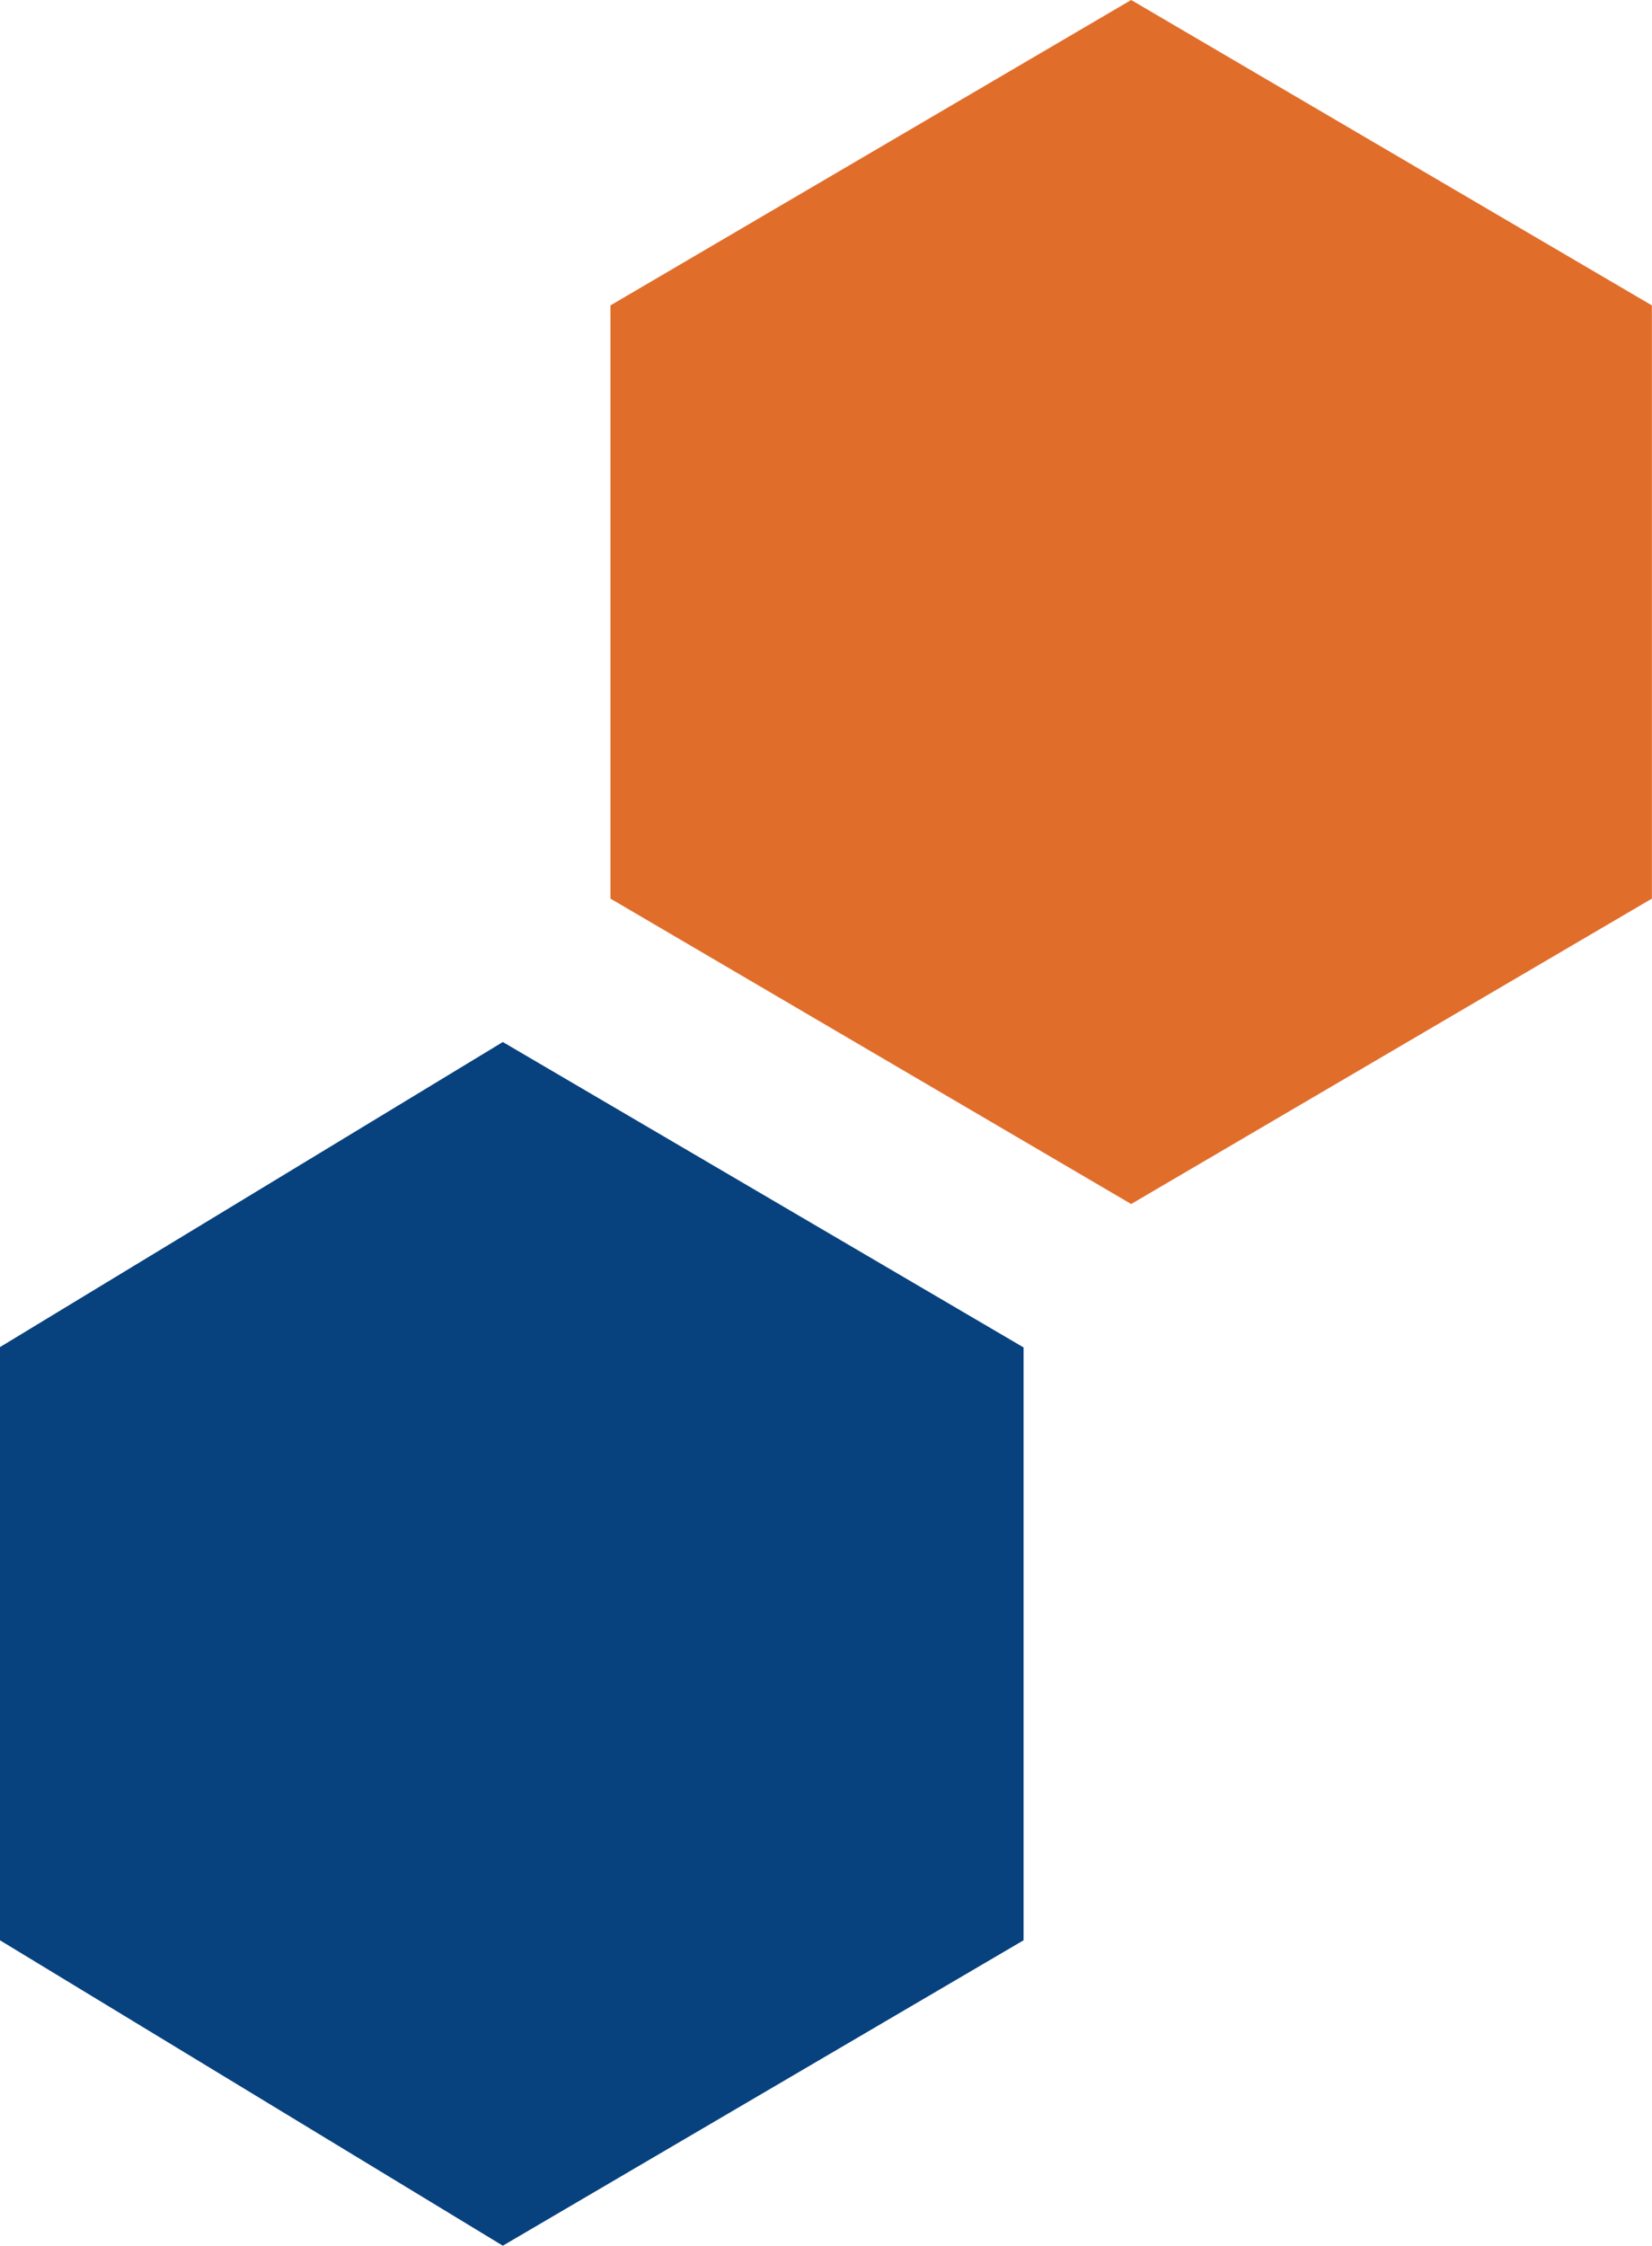
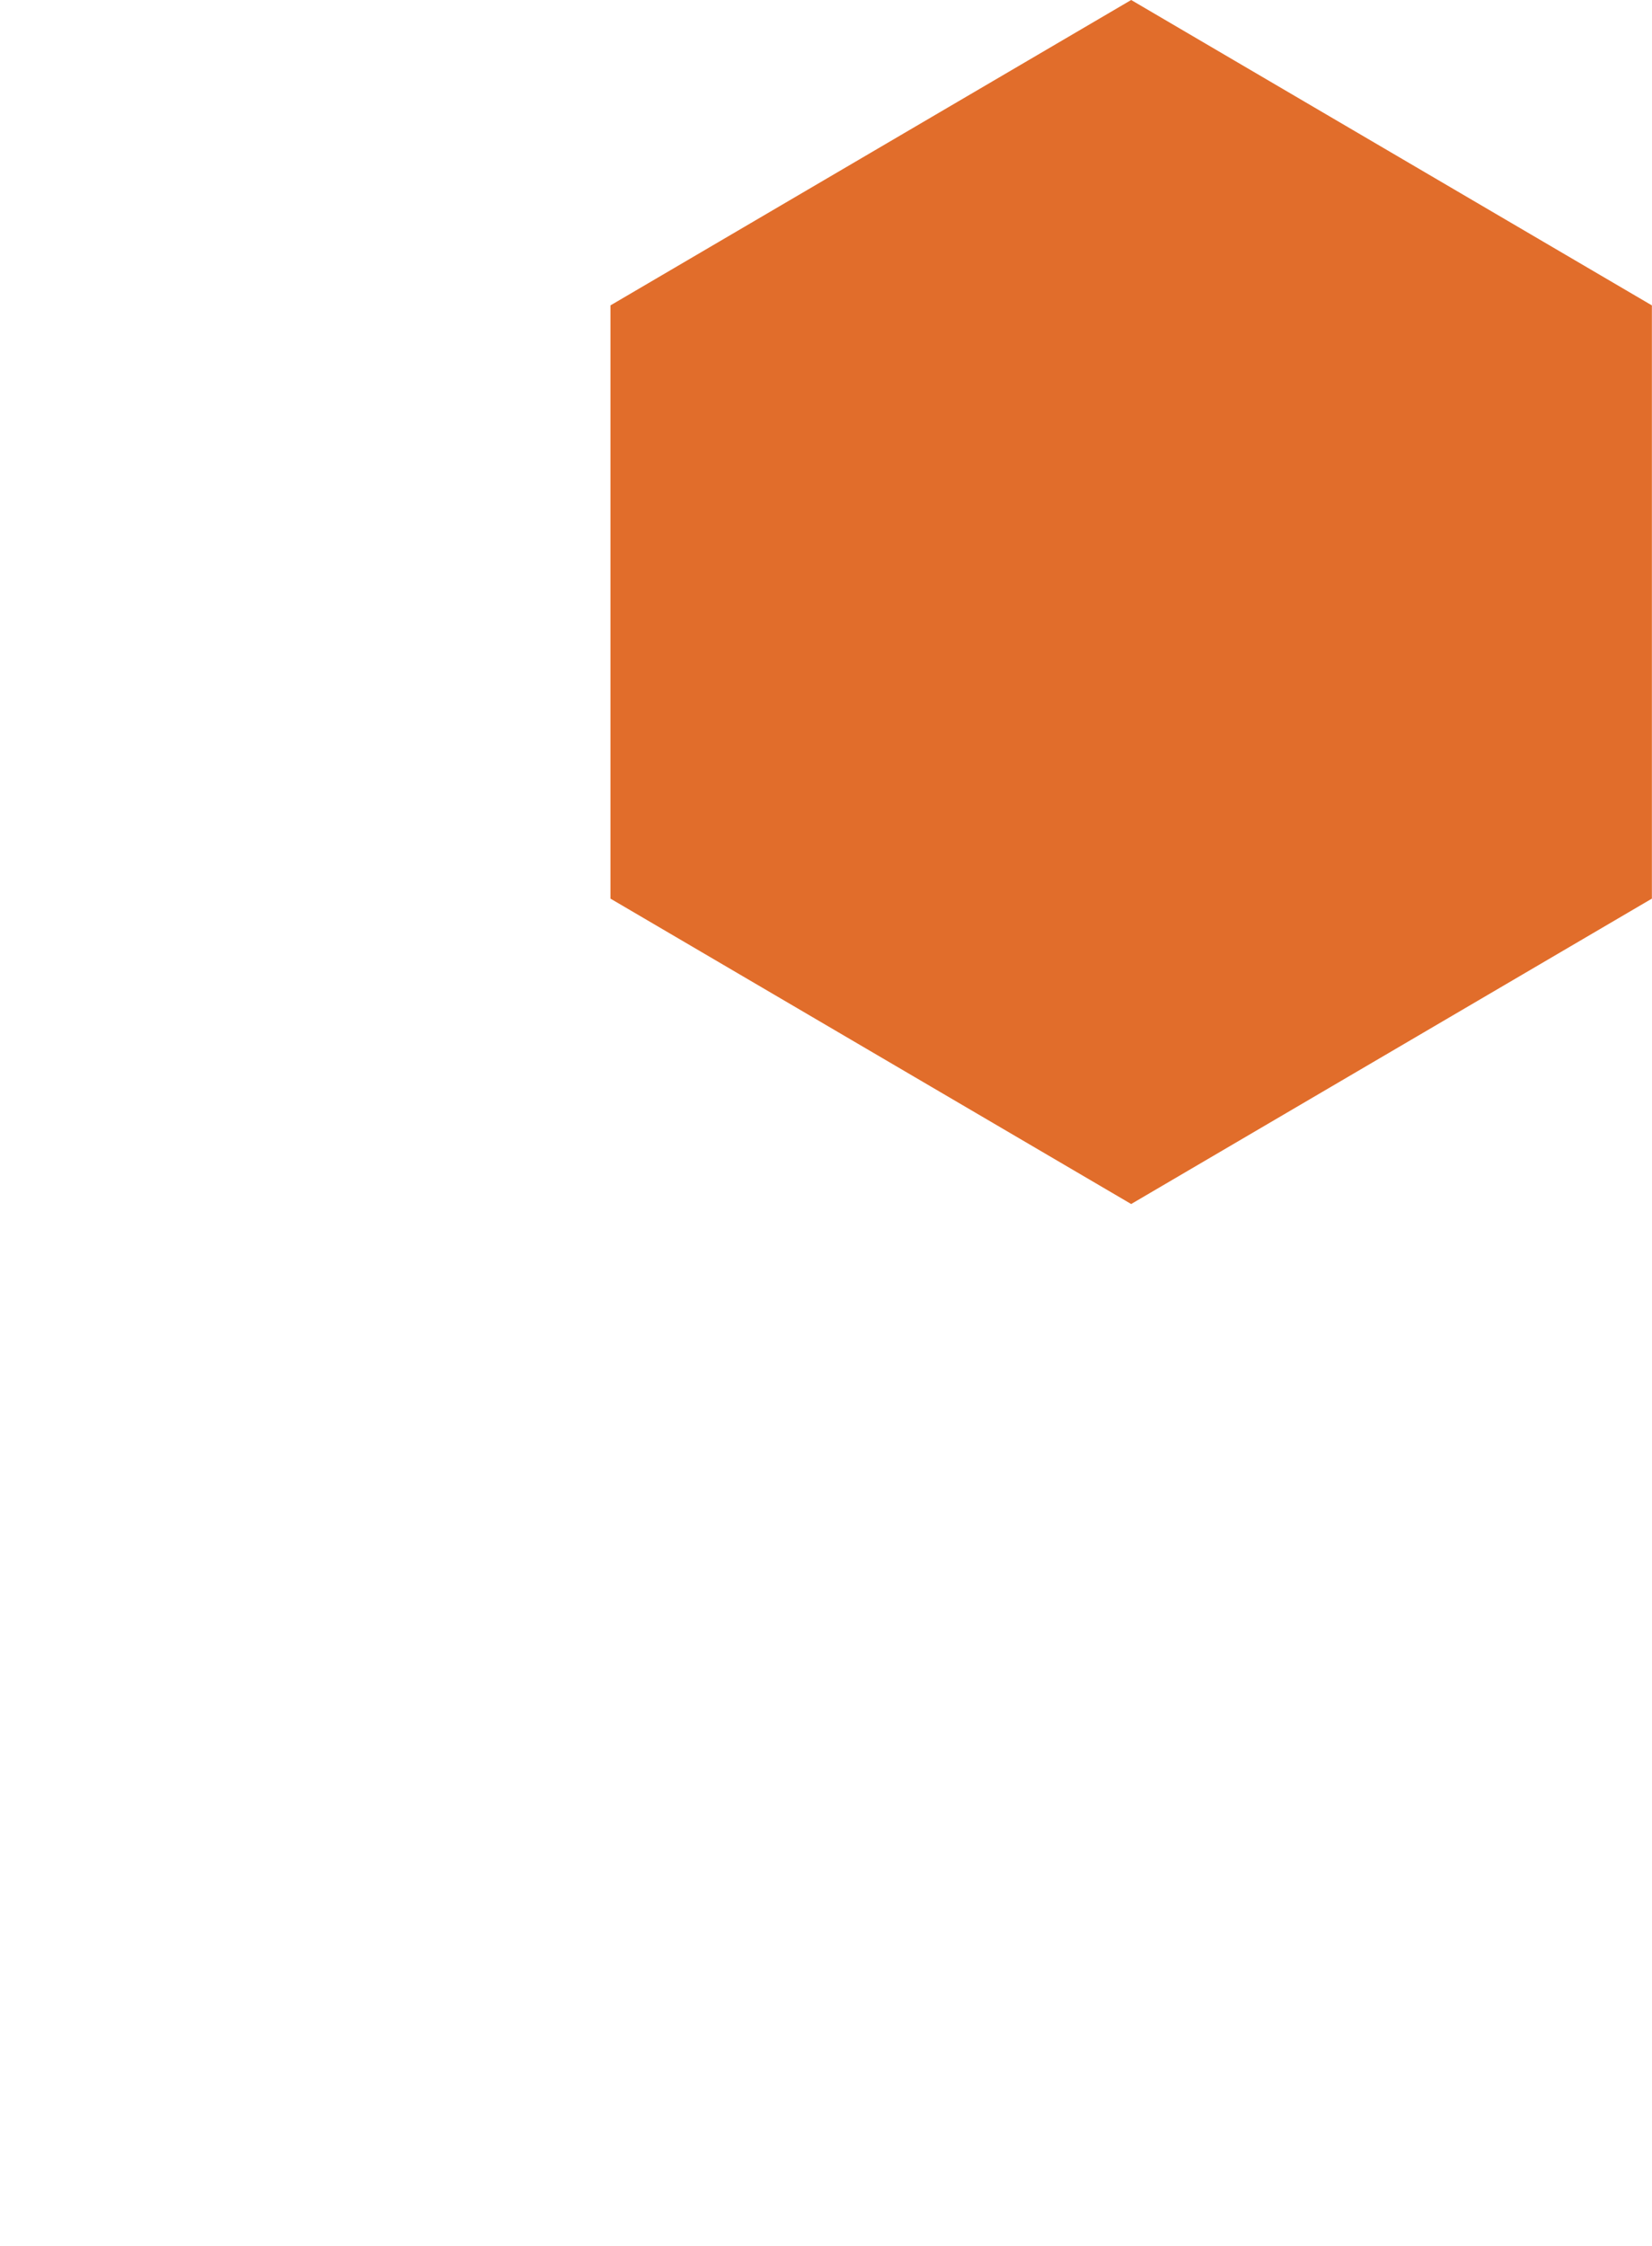
<svg xmlns="http://www.w3.org/2000/svg" width="14.489" height="19.686" viewBox="0 0 14.489 19.686">
  <g id="グループ_44" data-name="グループ 44" transform="translate(-106.4 -190.301)">
-     <path id="パス_15" data-name="パス 15" d="M15.377,13.674,10.81,16.351,6.4,13.674v-5.2L10.81,5.8l4.567,2.677" transform="translate(100 193.635)" fill="#07417e" />
    <path id="パス_16" data-name="パス 16" d="M9.8,2.677v5.2l4.567,2.677,4.567-2.677v-5.2L14.367,0" transform="translate(101.954 190.301)" fill="#e16d2b" />
  </g>
</svg>